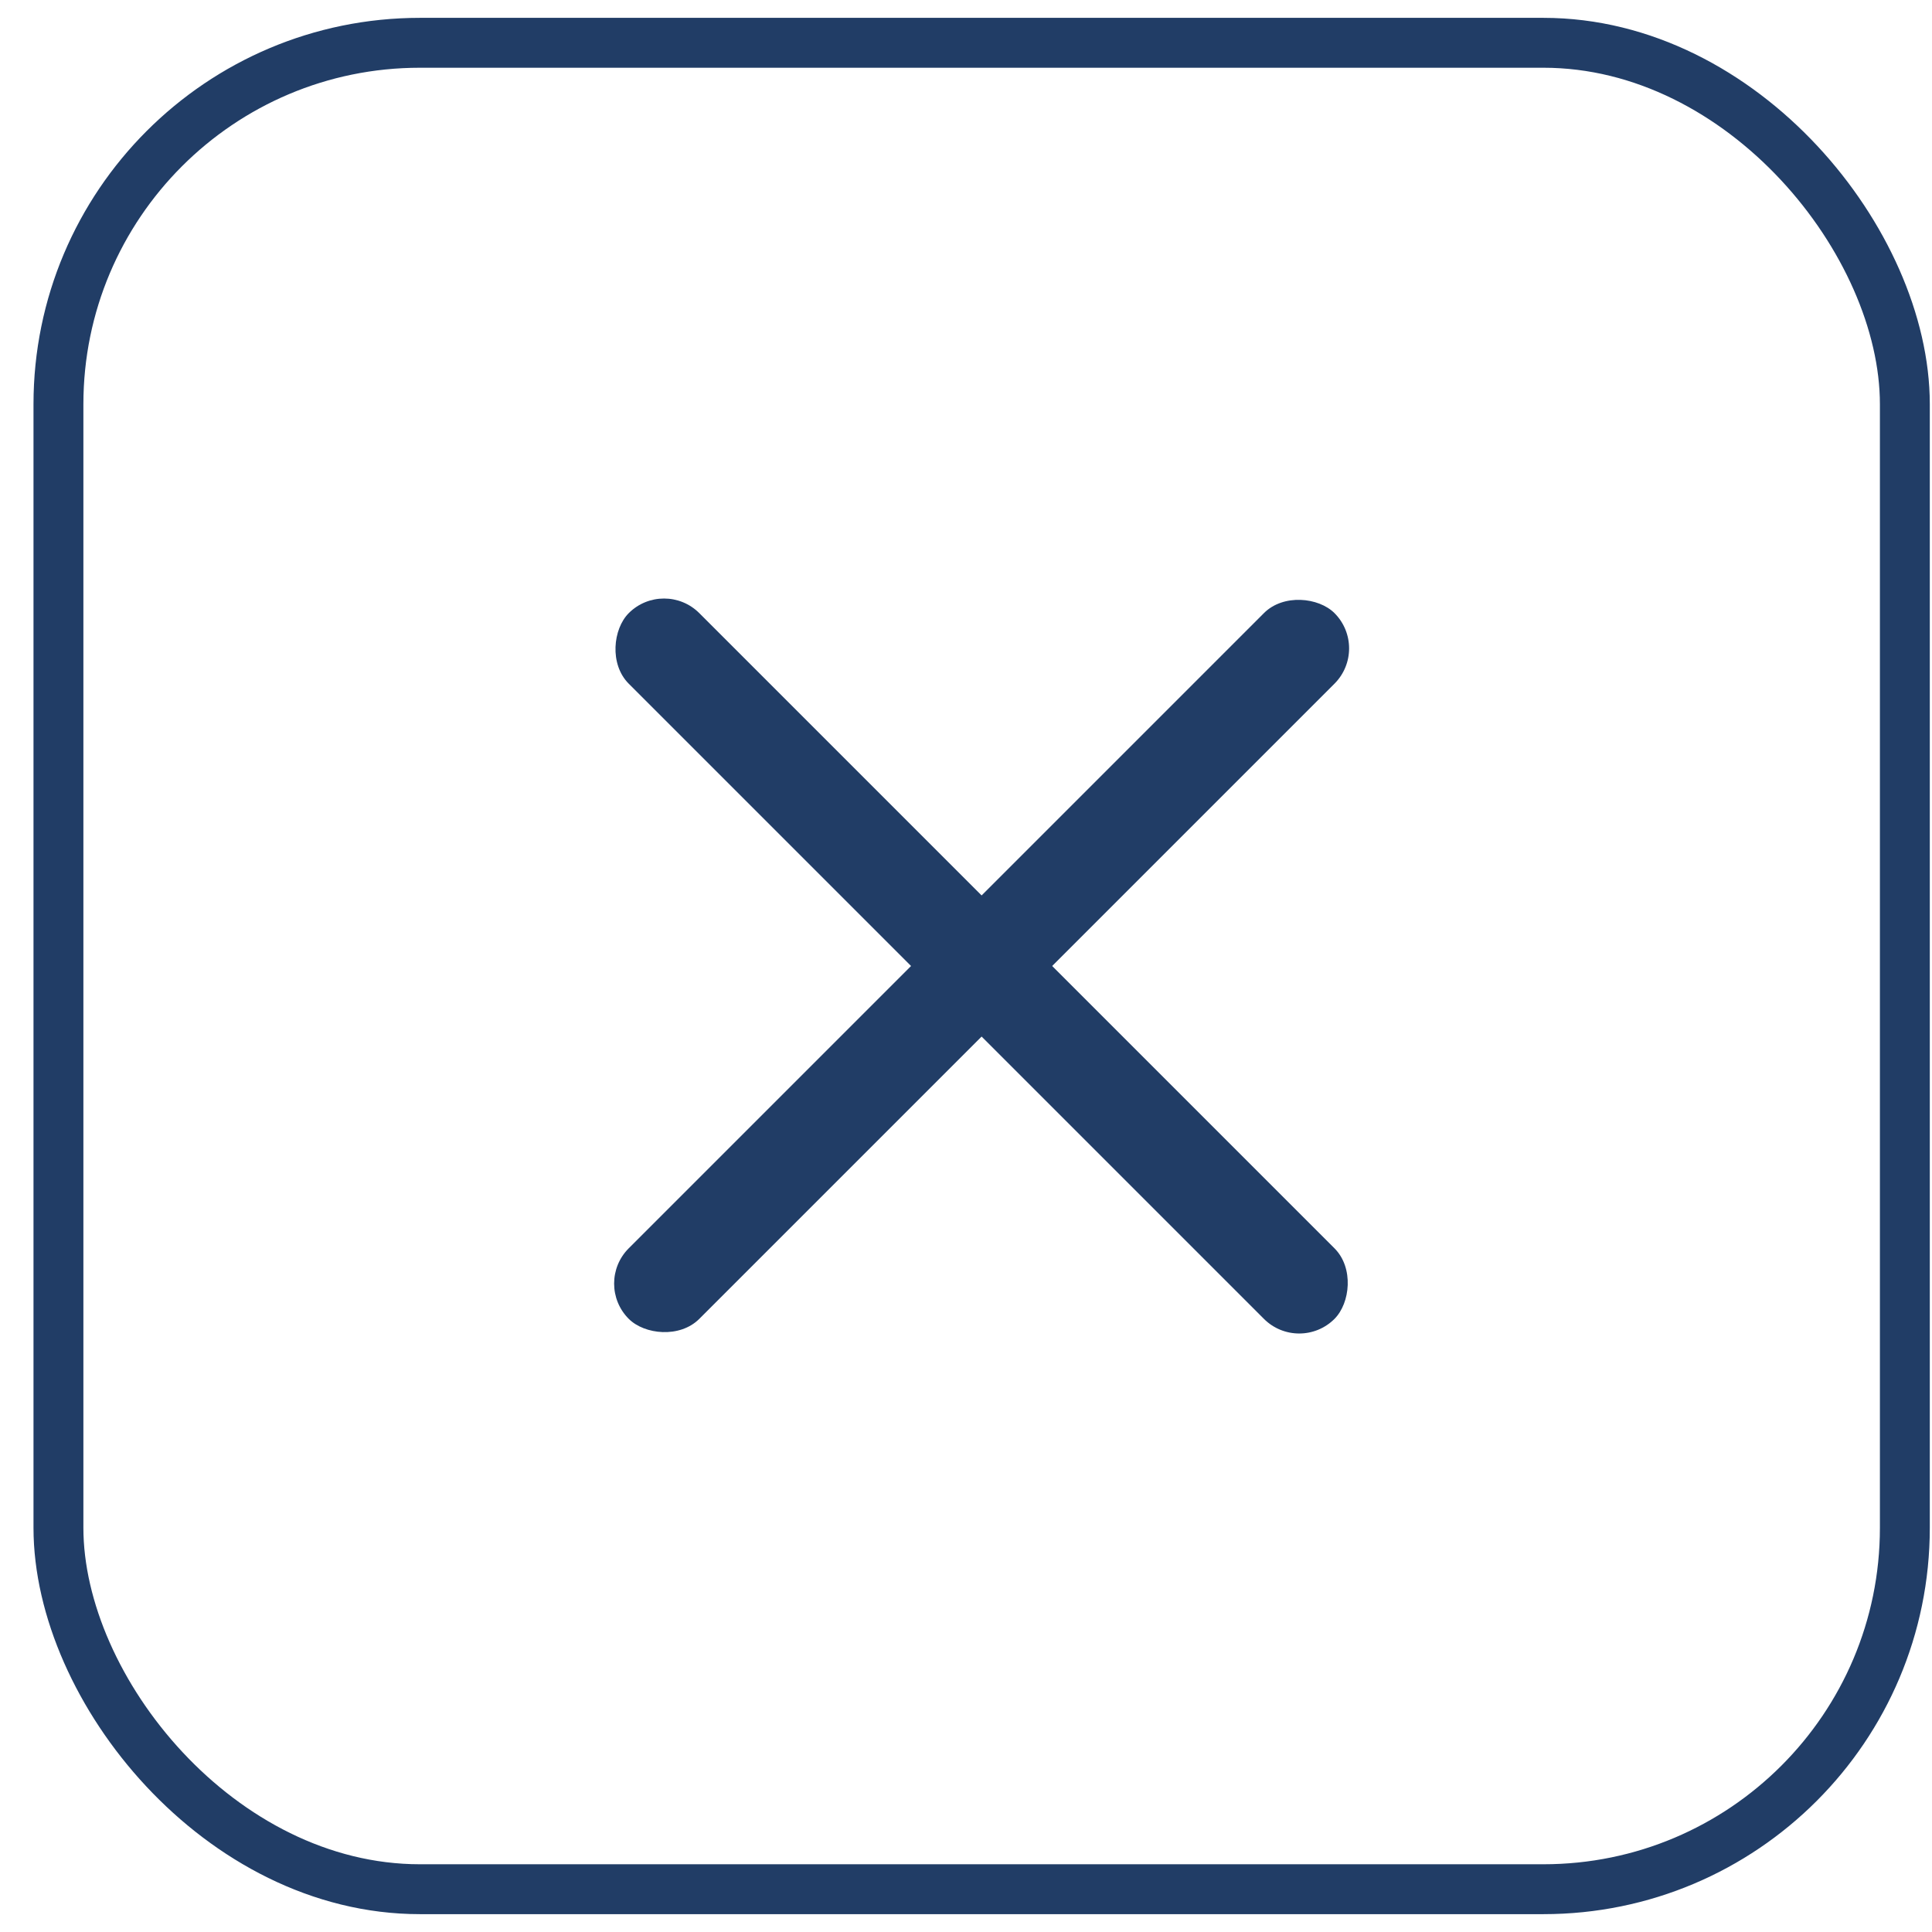
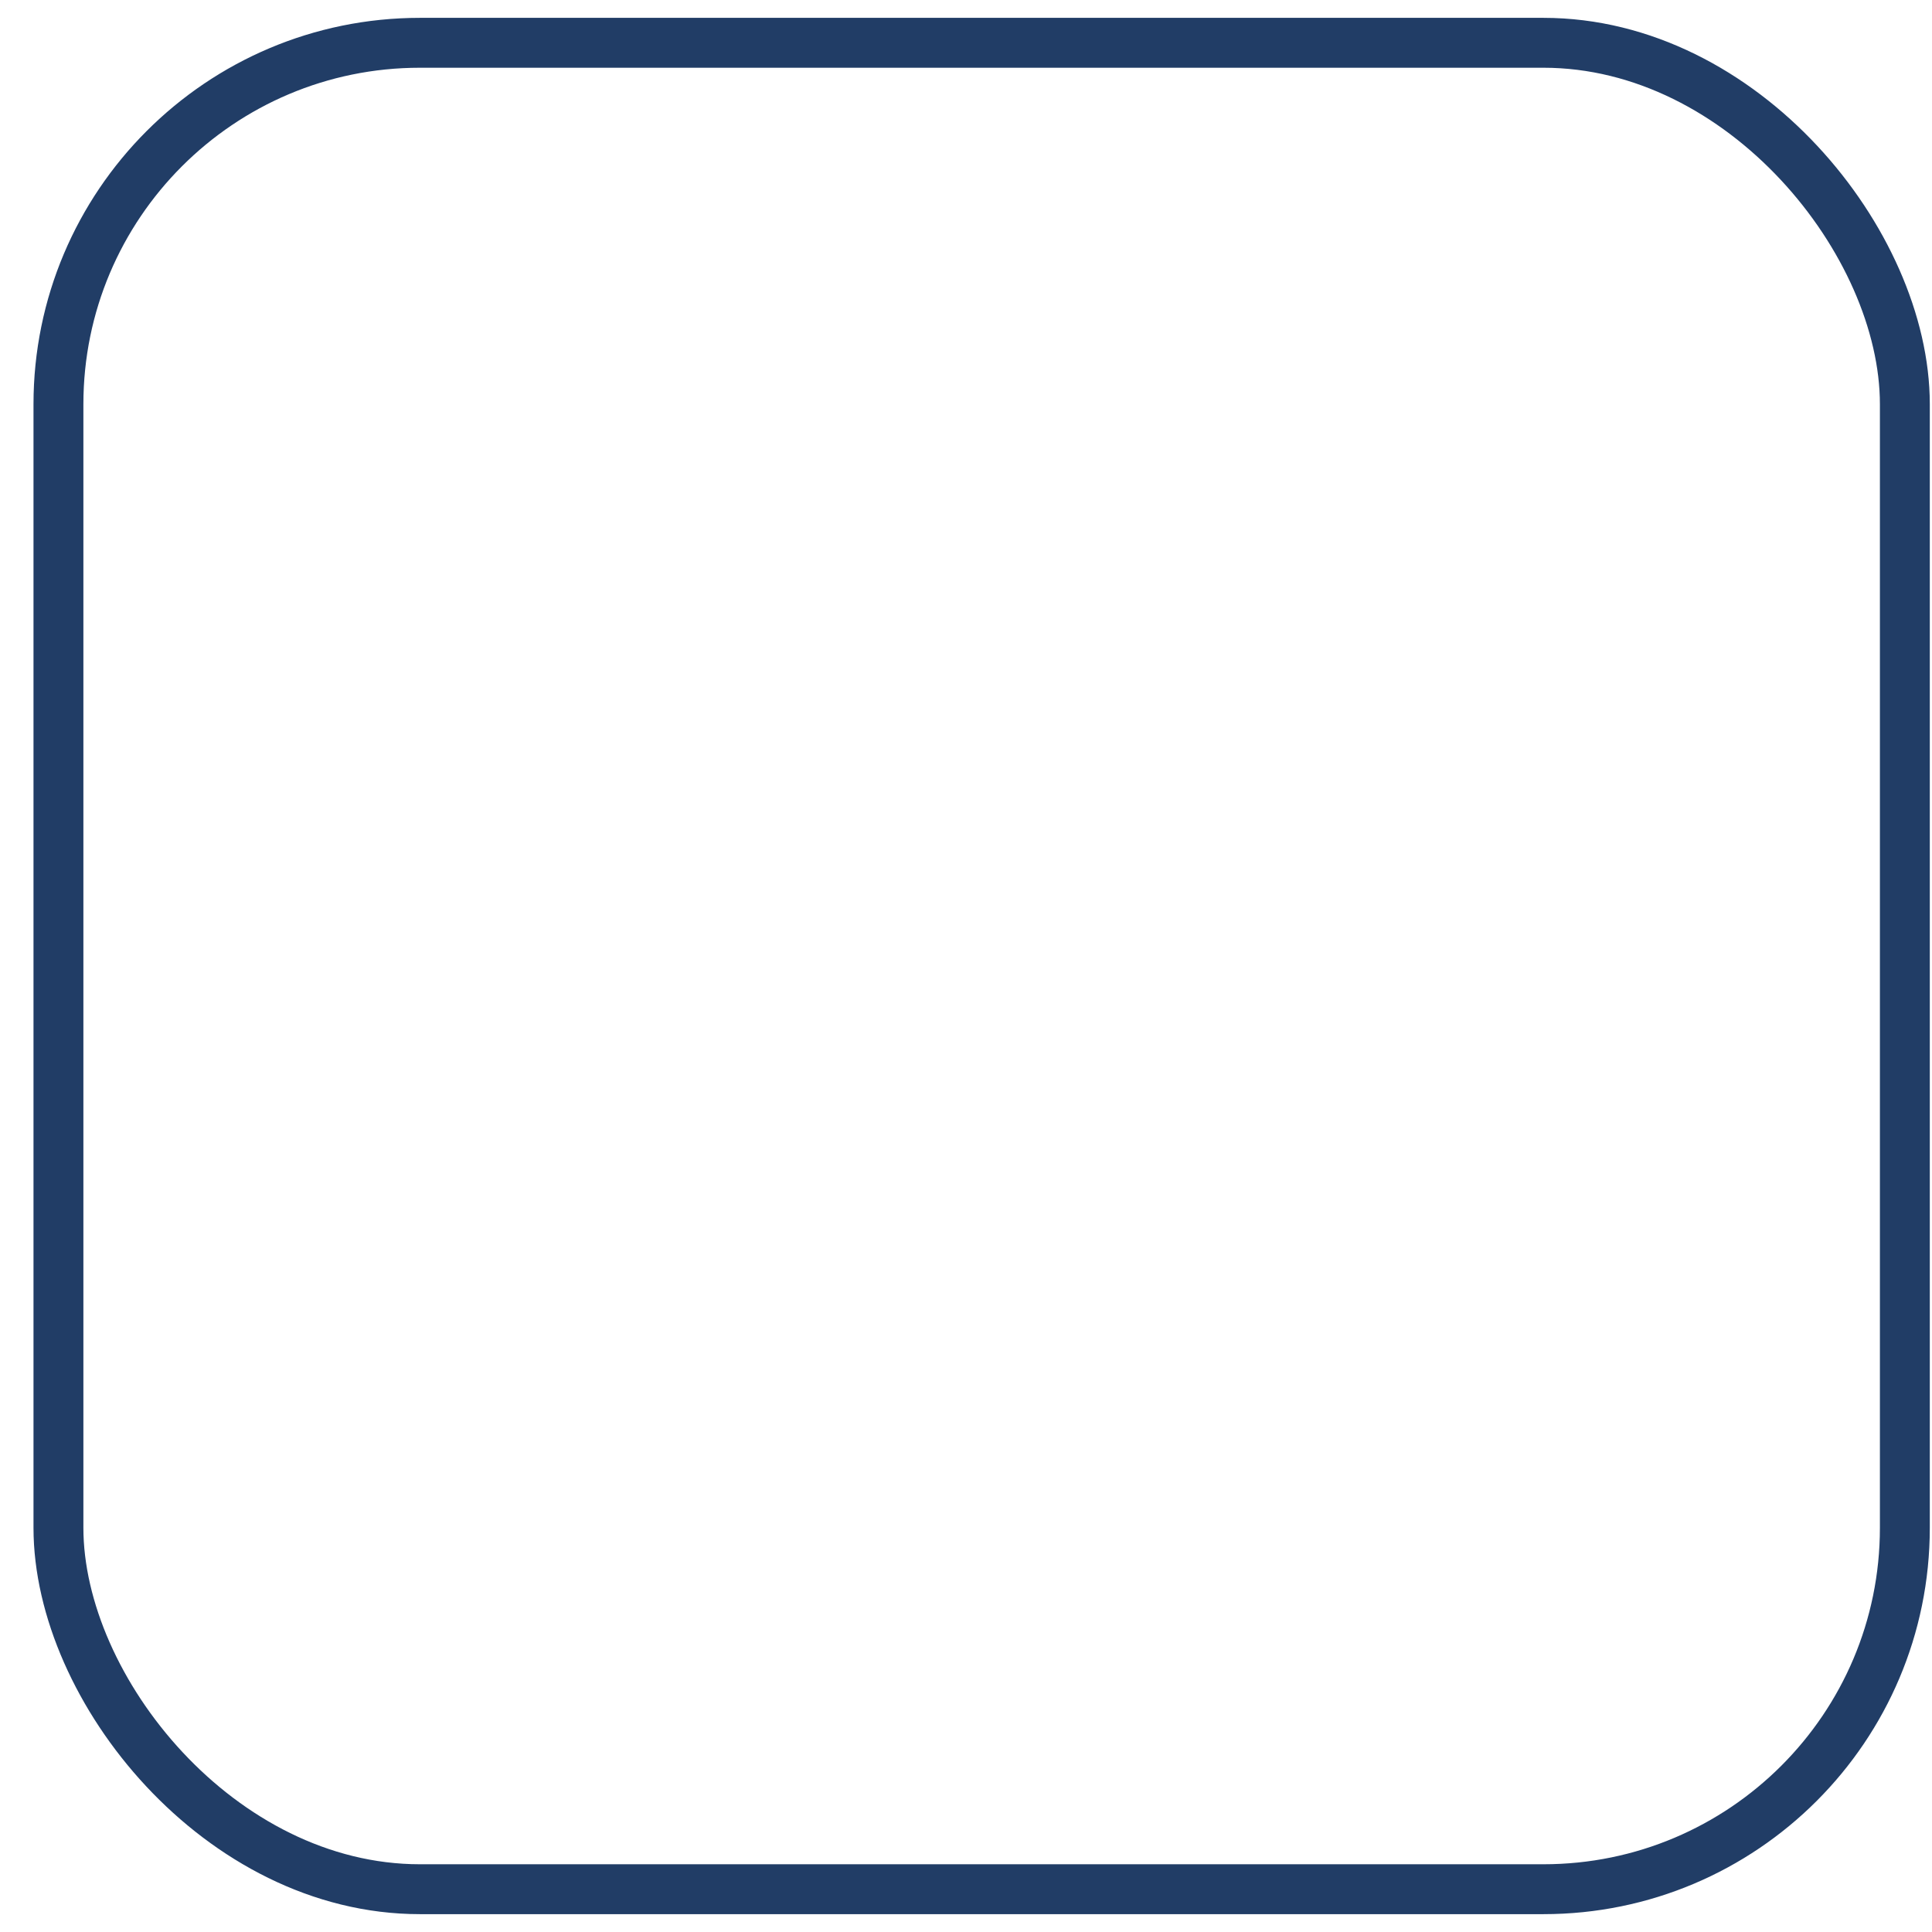
<svg xmlns="http://www.w3.org/2000/svg" width="40" height="40" viewBox="0 0 40 40" fill="none">
  <rect x="1.21" y="0.886" width="38.228" height="38.228" rx="7.483" stroke="#213D66" stroke-width="1.033" />
-   <rect x="12.287" y="26.575" width="20.664" height="2.066" rx="1.033" transform="rotate(-45 12.287 26.575)" fill="#213D66" />
-   <rect x="13.748" y="11.964" width="20.664" height="2.066" rx="1.033" transform="rotate(45 13.748 11.964)" fill="#213D66" />
</svg>